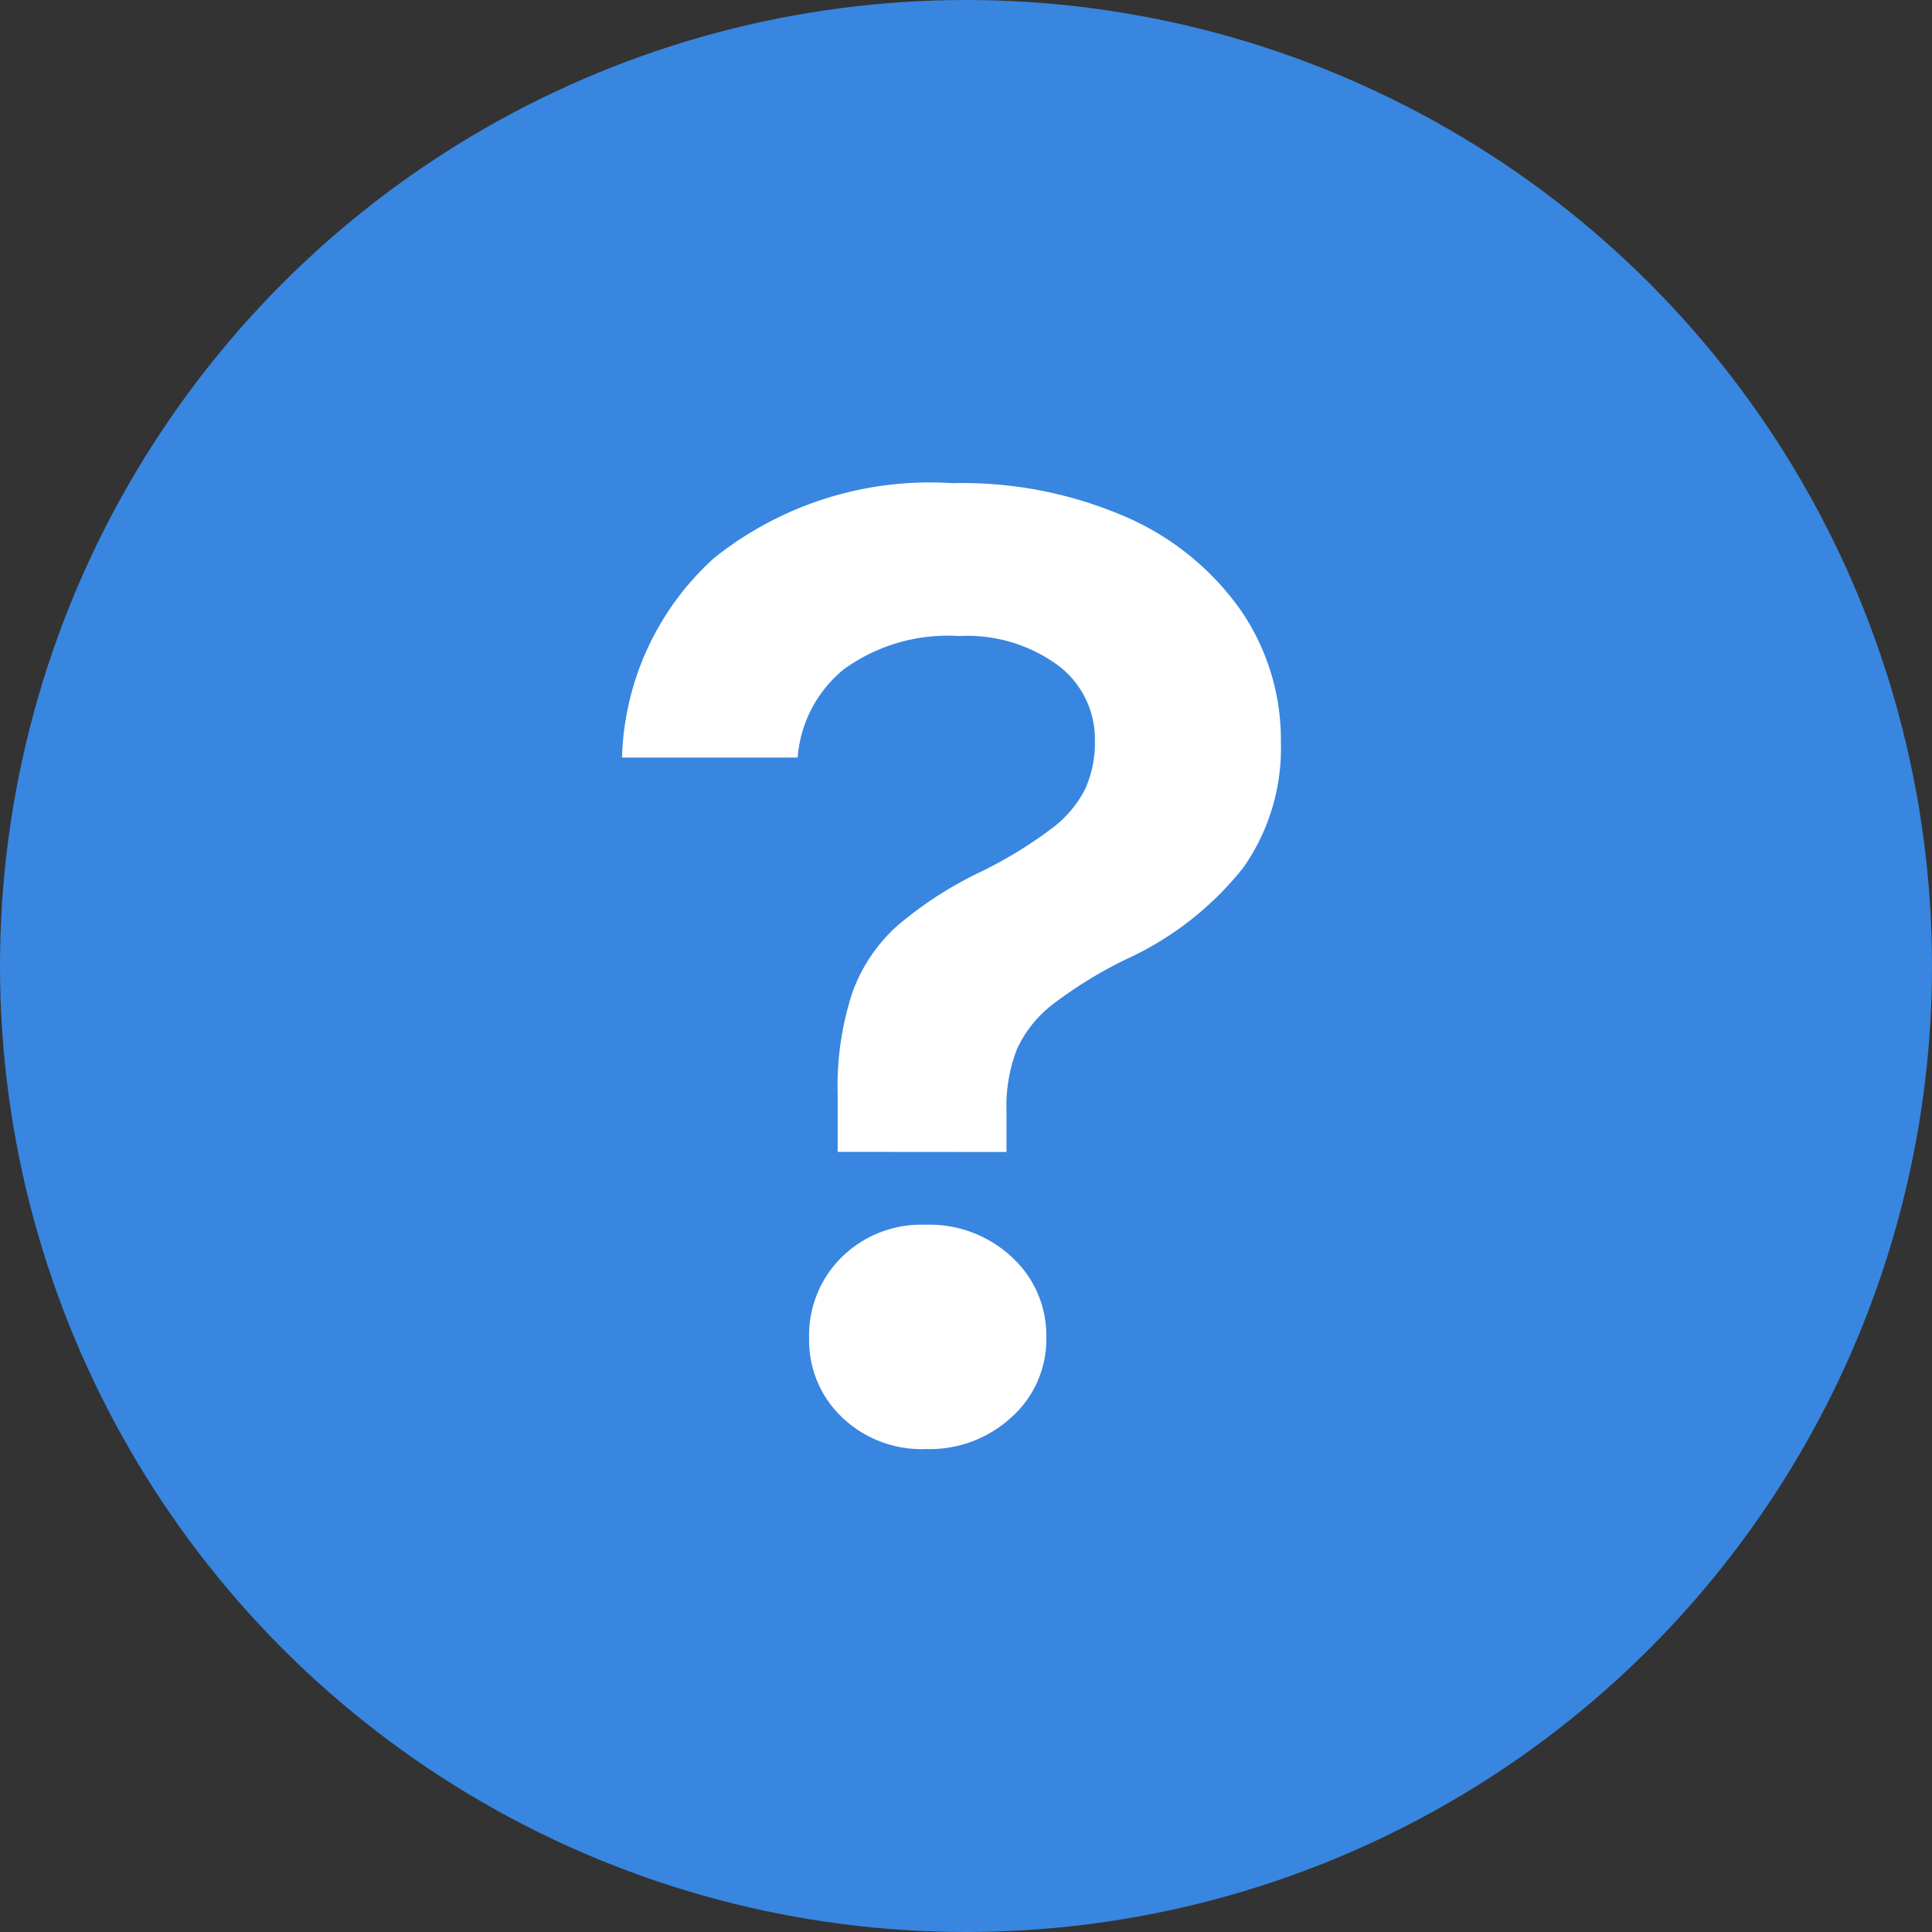
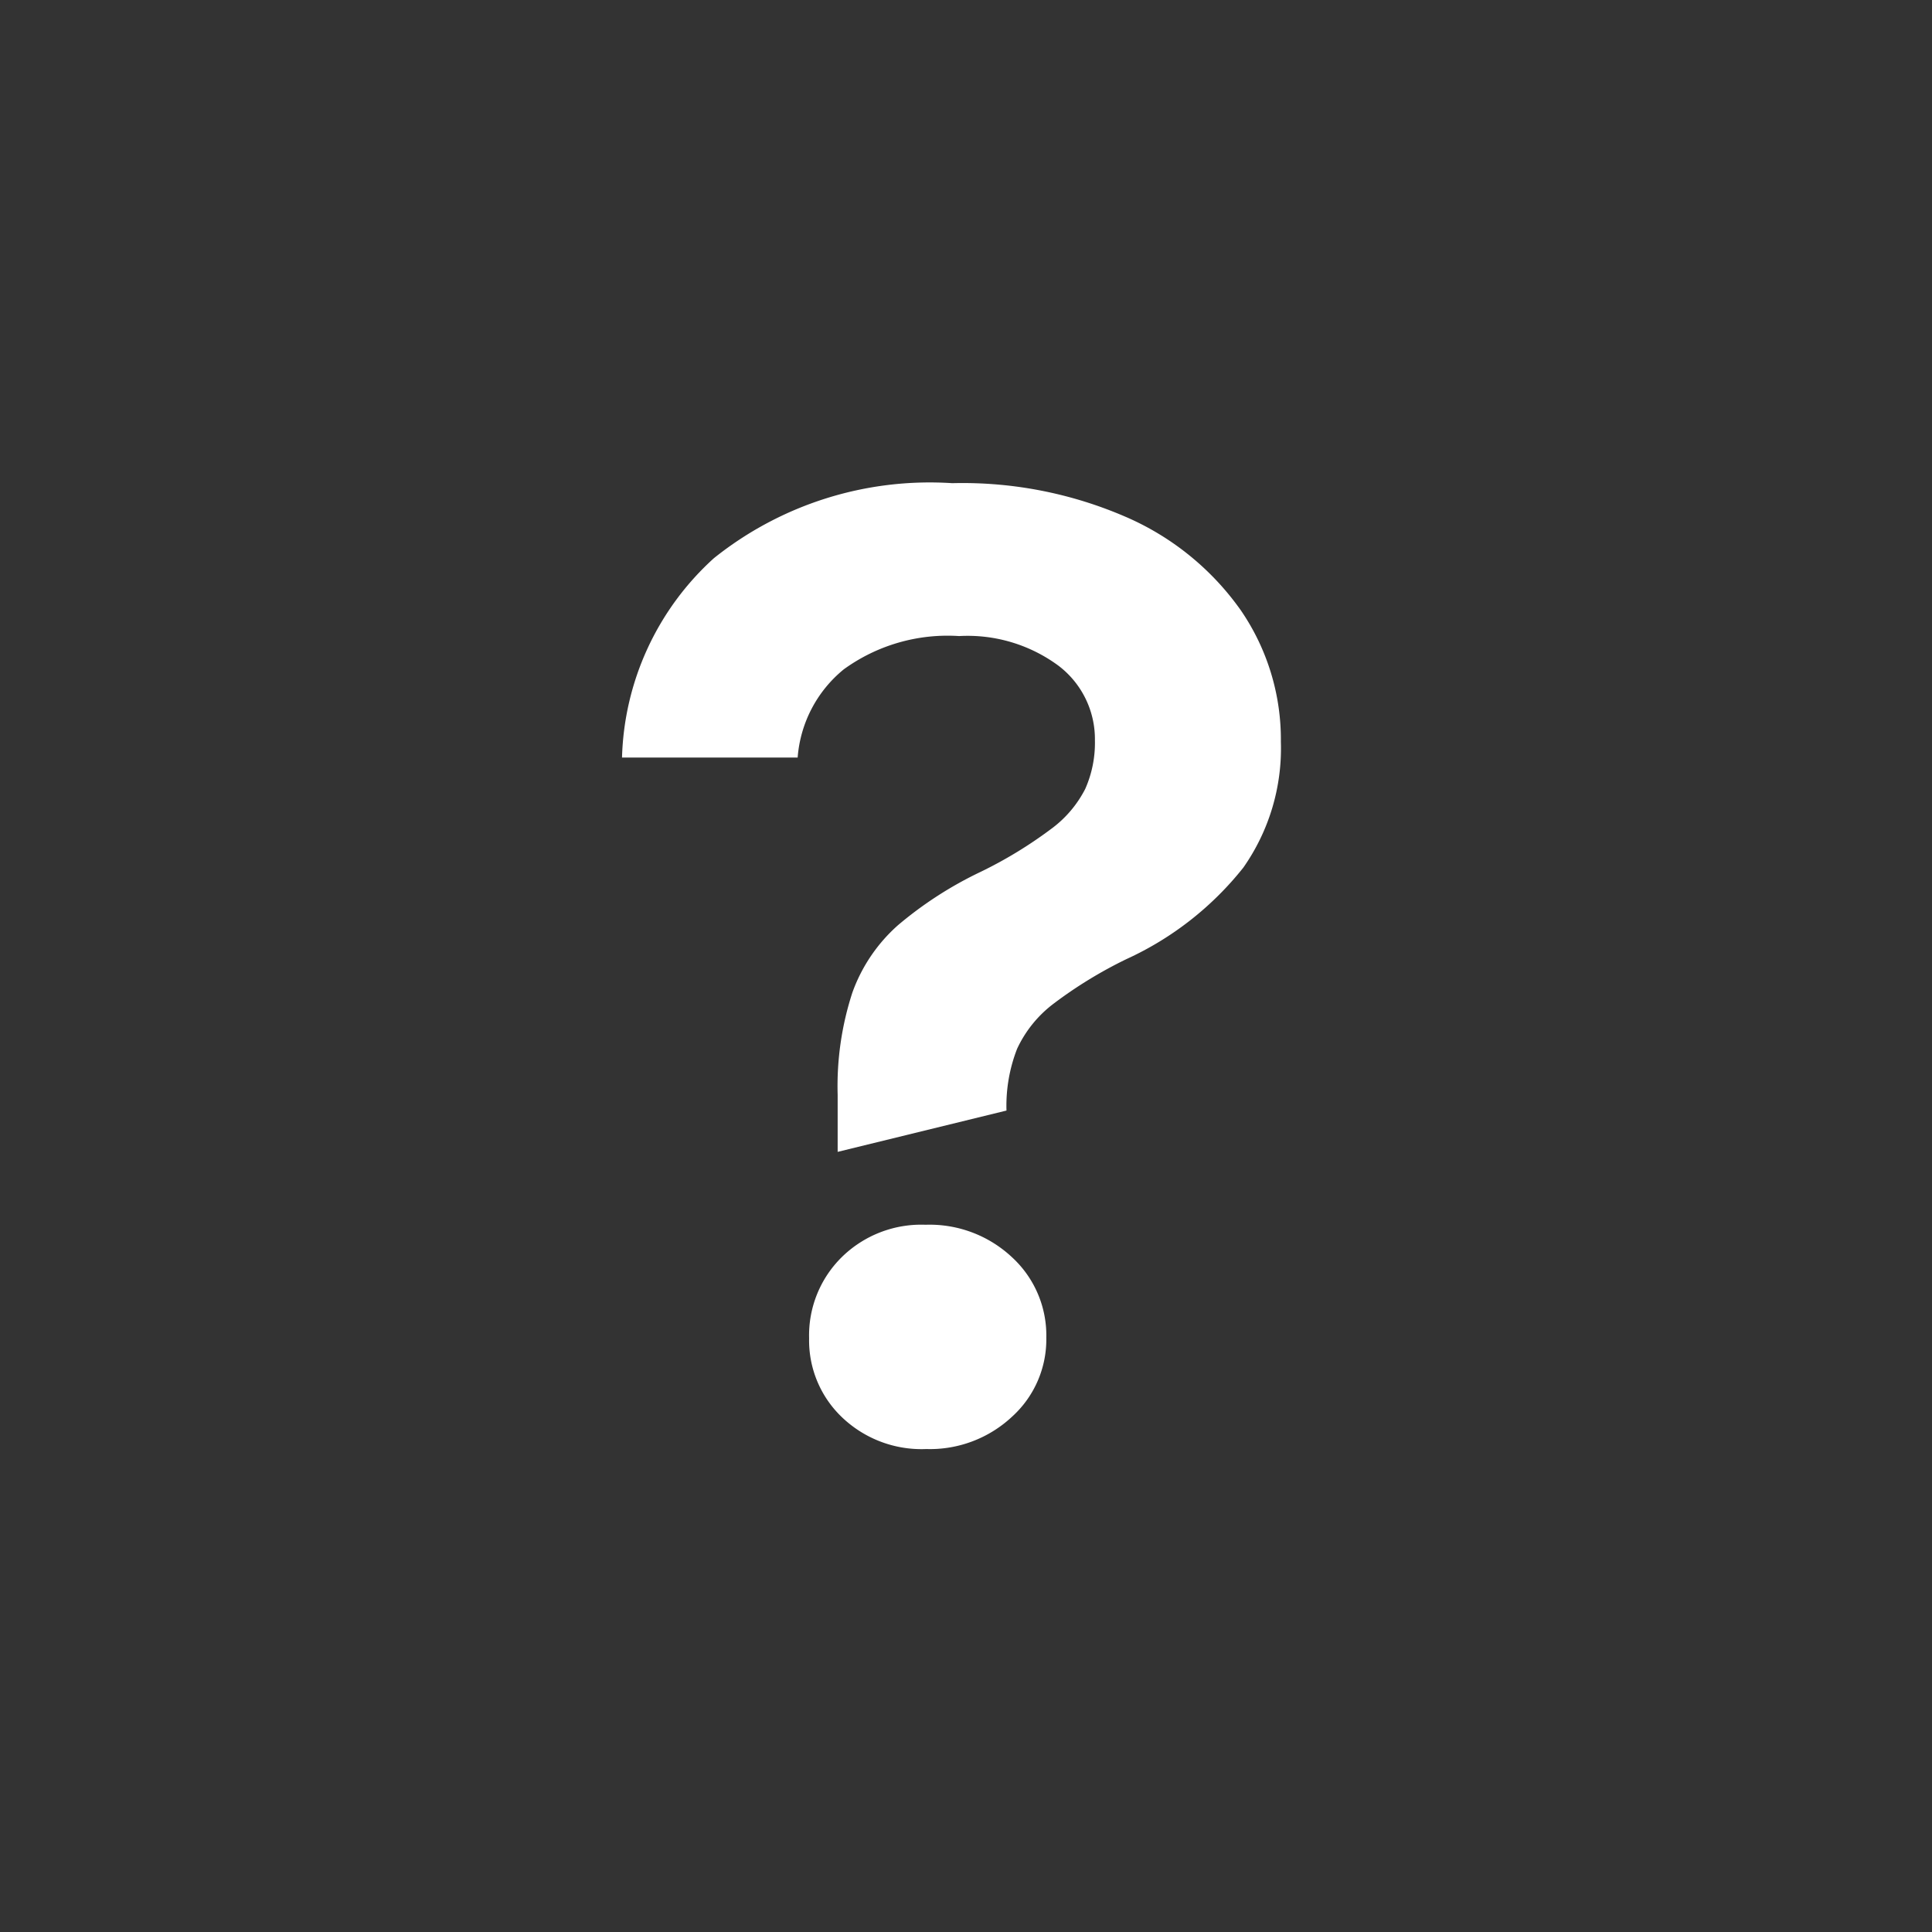
<svg xmlns="http://www.w3.org/2000/svg" width="44" height="44" viewBox="0 0 44 44">
  <rect x="0" y="0" width="44" height="44" fill="#333333" stroke="none" />
  <g transform="translate(-384.324 1966.139)">
-     <circle cx="22" cy="22" r="22" transform="translate(384.324 -1966.139)" fill="#3886e0" />
    <g transform="translate(398.487 -1955.138)">
-       <path d="M399.914-1942.238v-1.3a6.878,6.878,0,0,1,.335-2.327,3.73,3.73,0,0,1,1.041-1.537,8.708,8.708,0,0,1,1.88-1.213,9.811,9.811,0,0,0,1.593-.968,2.6,2.6,0,0,0,.789-.92,2.587,2.587,0,0,0,.221-1.107,2.1,2.1,0,0,0-.83-1.7,3.485,3.485,0,0,0-2.263-.675,4.026,4.026,0,0,0-2.627.758,2.874,2.874,0,0,0-1.05,2.009h-4a6.357,6.357,0,0,1,2.092-4.54,7.865,7.865,0,0,1,5.427-1.709,9.344,9.344,0,0,1,3.987.782,6.241,6.241,0,0,1,2.588,2.115,5.2,5.2,0,0,1,.911,2.994,4.726,4.726,0,0,1-.855,2.864,7.239,7.239,0,0,1-2.66,2.083,9.933,9.933,0,0,0-1.652,1.009,2.731,2.731,0,0,0-.839,1.032,3.566,3.566,0,0,0-.243,1.409v.944Zm2.02,6.768a2.622,2.622,0,0,1-1.93-.732,2.417,2.417,0,0,1-.74-1.79,2.5,2.5,0,0,1,.74-1.845,2.582,2.582,0,0,1,1.912-.741,2.744,2.744,0,0,1,1.97.741,2.417,2.417,0,0,1,.78,1.83,2.374,2.374,0,0,1-.78,1.8A2.739,2.739,0,0,1,401.933-1935.47Z" transform="translate(-395 1957.47)" fill="#fff" />
+       <path d="M399.914-1942.238v-1.3a6.878,6.878,0,0,1,.335-2.327,3.73,3.73,0,0,1,1.041-1.537,8.708,8.708,0,0,1,1.88-1.213,9.811,9.811,0,0,0,1.593-.968,2.6,2.6,0,0,0,.789-.92,2.587,2.587,0,0,0,.221-1.107,2.1,2.1,0,0,0-.83-1.7,3.485,3.485,0,0,0-2.263-.675,4.026,4.026,0,0,0-2.627.758,2.874,2.874,0,0,0-1.05,2.009h-4a6.357,6.357,0,0,1,2.092-4.54,7.865,7.865,0,0,1,5.427-1.709,9.344,9.344,0,0,1,3.987.782,6.241,6.241,0,0,1,2.588,2.115,5.2,5.2,0,0,1,.911,2.994,4.726,4.726,0,0,1-.855,2.864,7.239,7.239,0,0,1-2.66,2.083,9.933,9.933,0,0,0-1.652,1.009,2.731,2.731,0,0,0-.839,1.032,3.566,3.566,0,0,0-.243,1.409Zm2.02,6.768a2.622,2.622,0,0,1-1.93-.732,2.417,2.417,0,0,1-.74-1.79,2.5,2.5,0,0,1,.74-1.845,2.582,2.582,0,0,1,1.912-.741,2.744,2.744,0,0,1,1.97.741,2.417,2.417,0,0,1,.78,1.83,2.374,2.374,0,0,1-.78,1.8A2.739,2.739,0,0,1,401.933-1935.47Z" transform="translate(-395 1957.47)" fill="#fff" />
    </g>
  </g>
</svg>